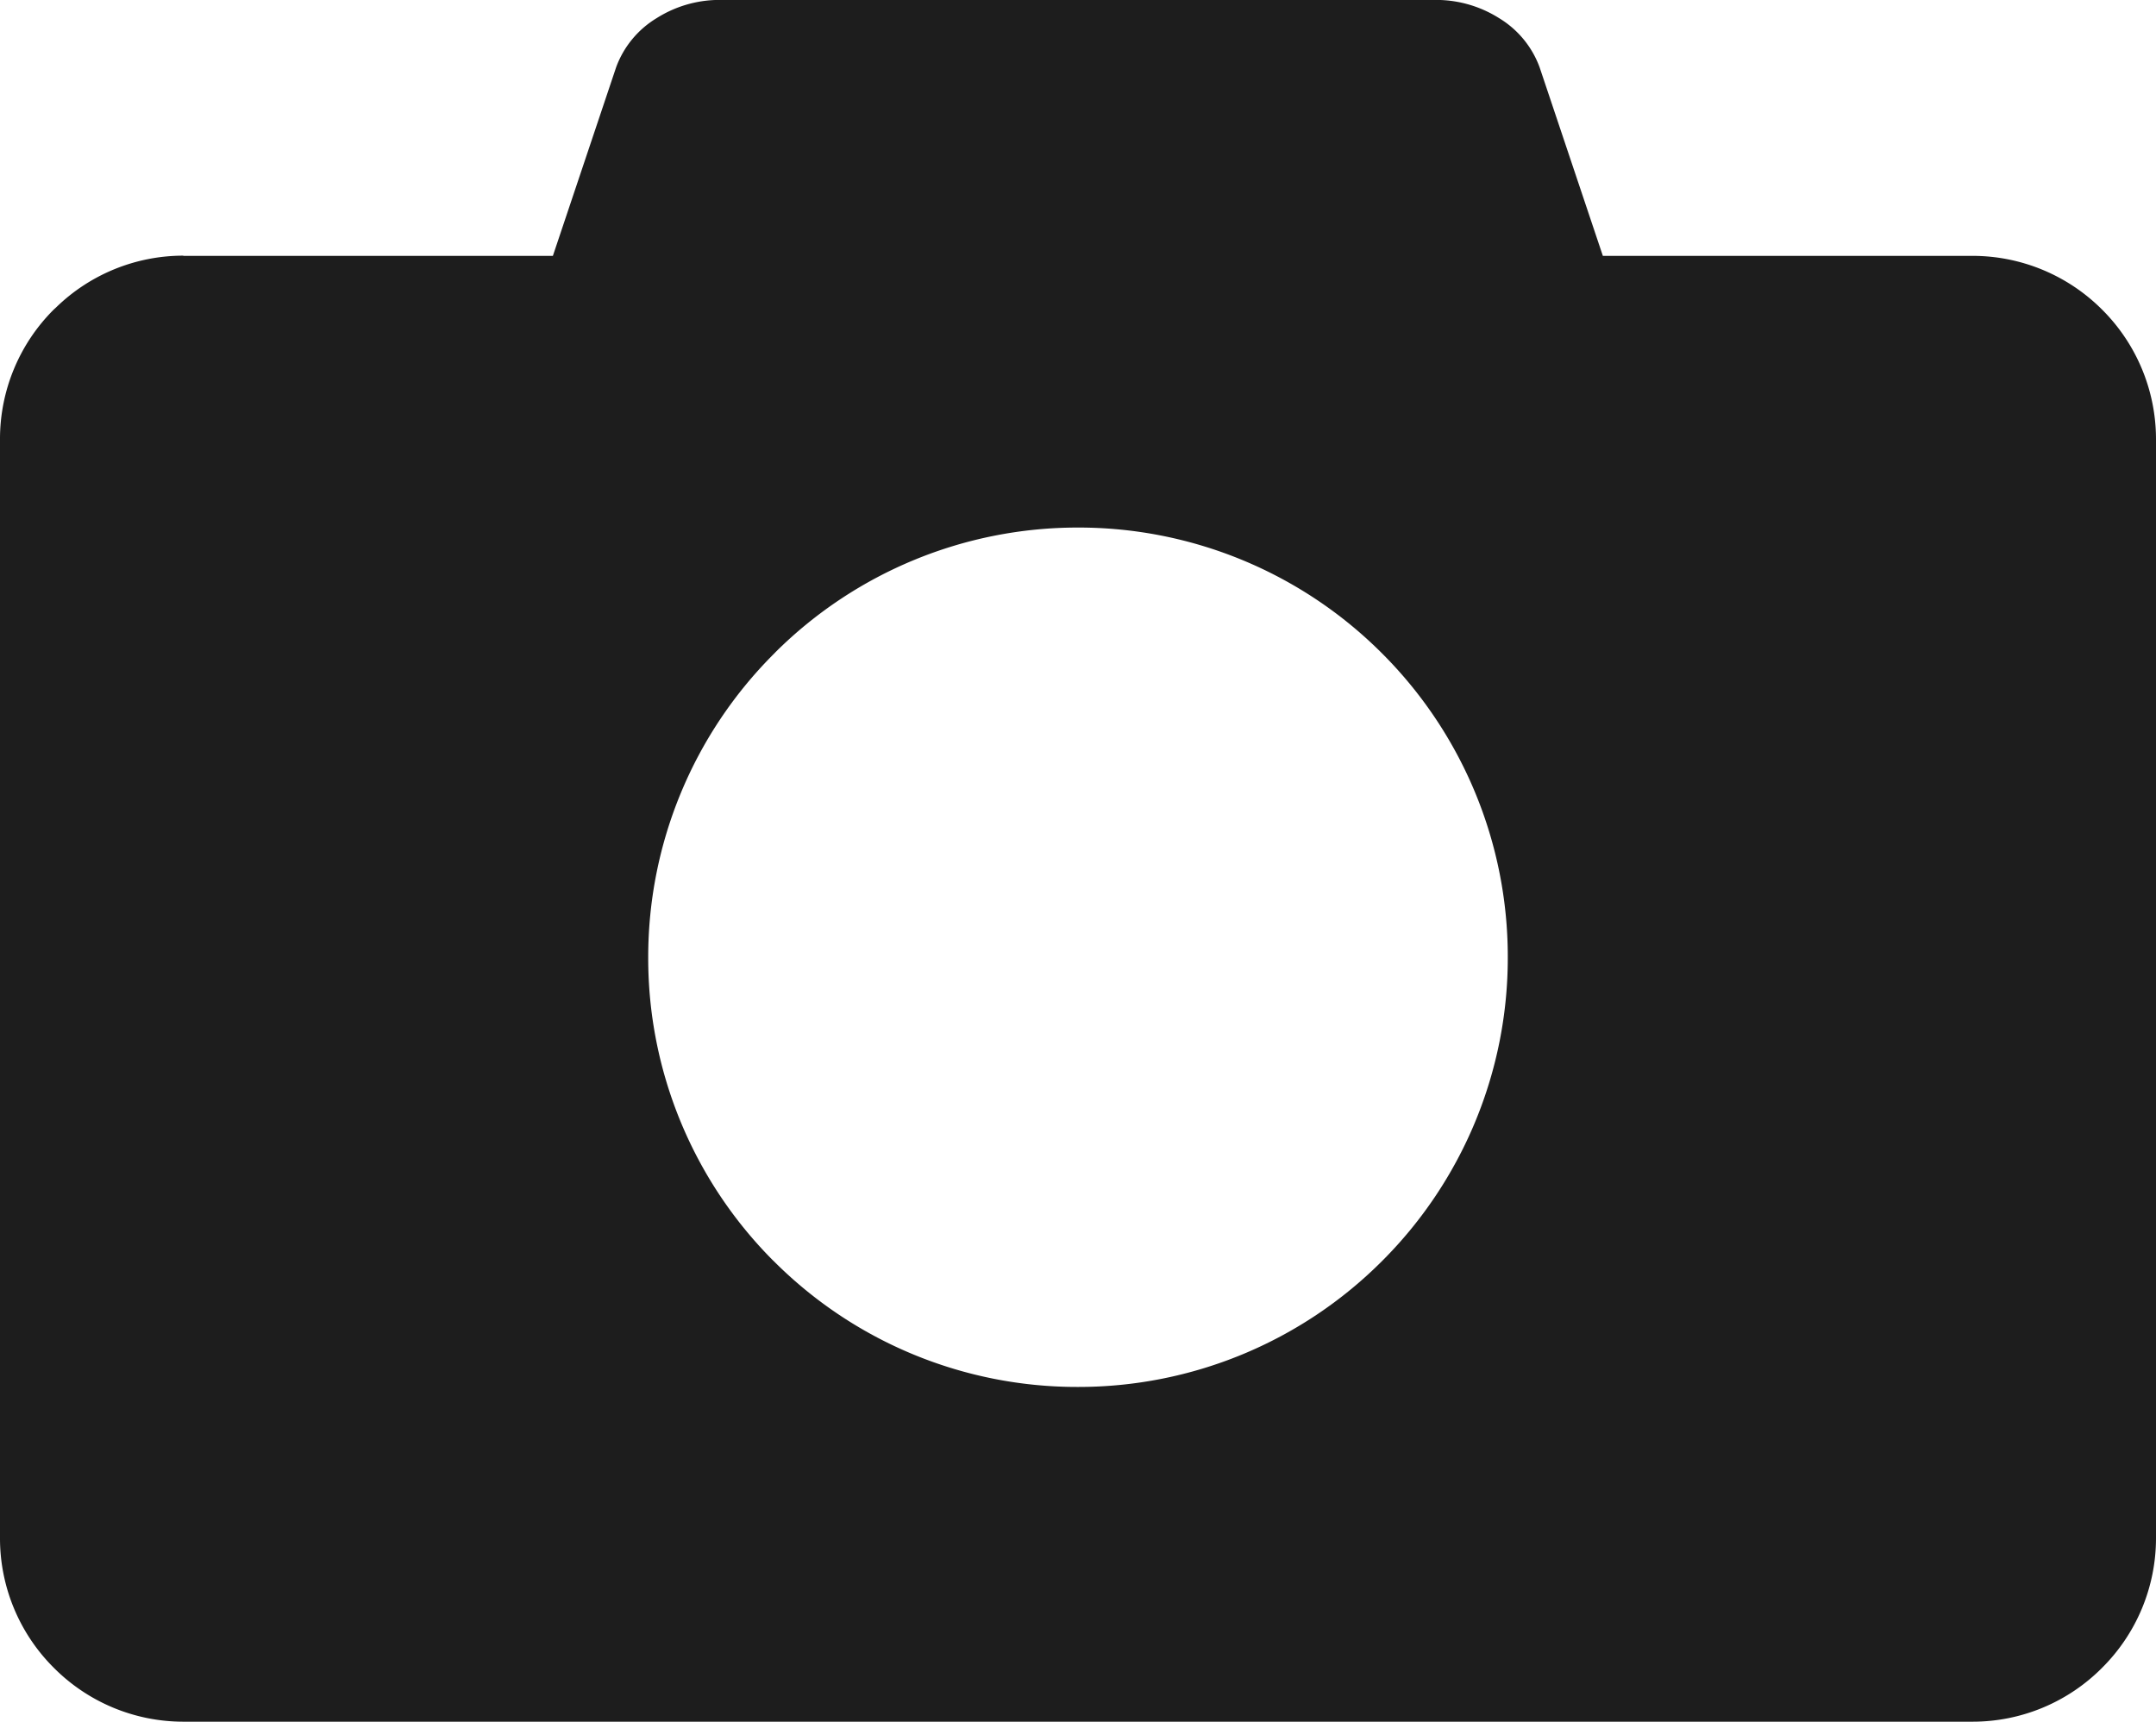
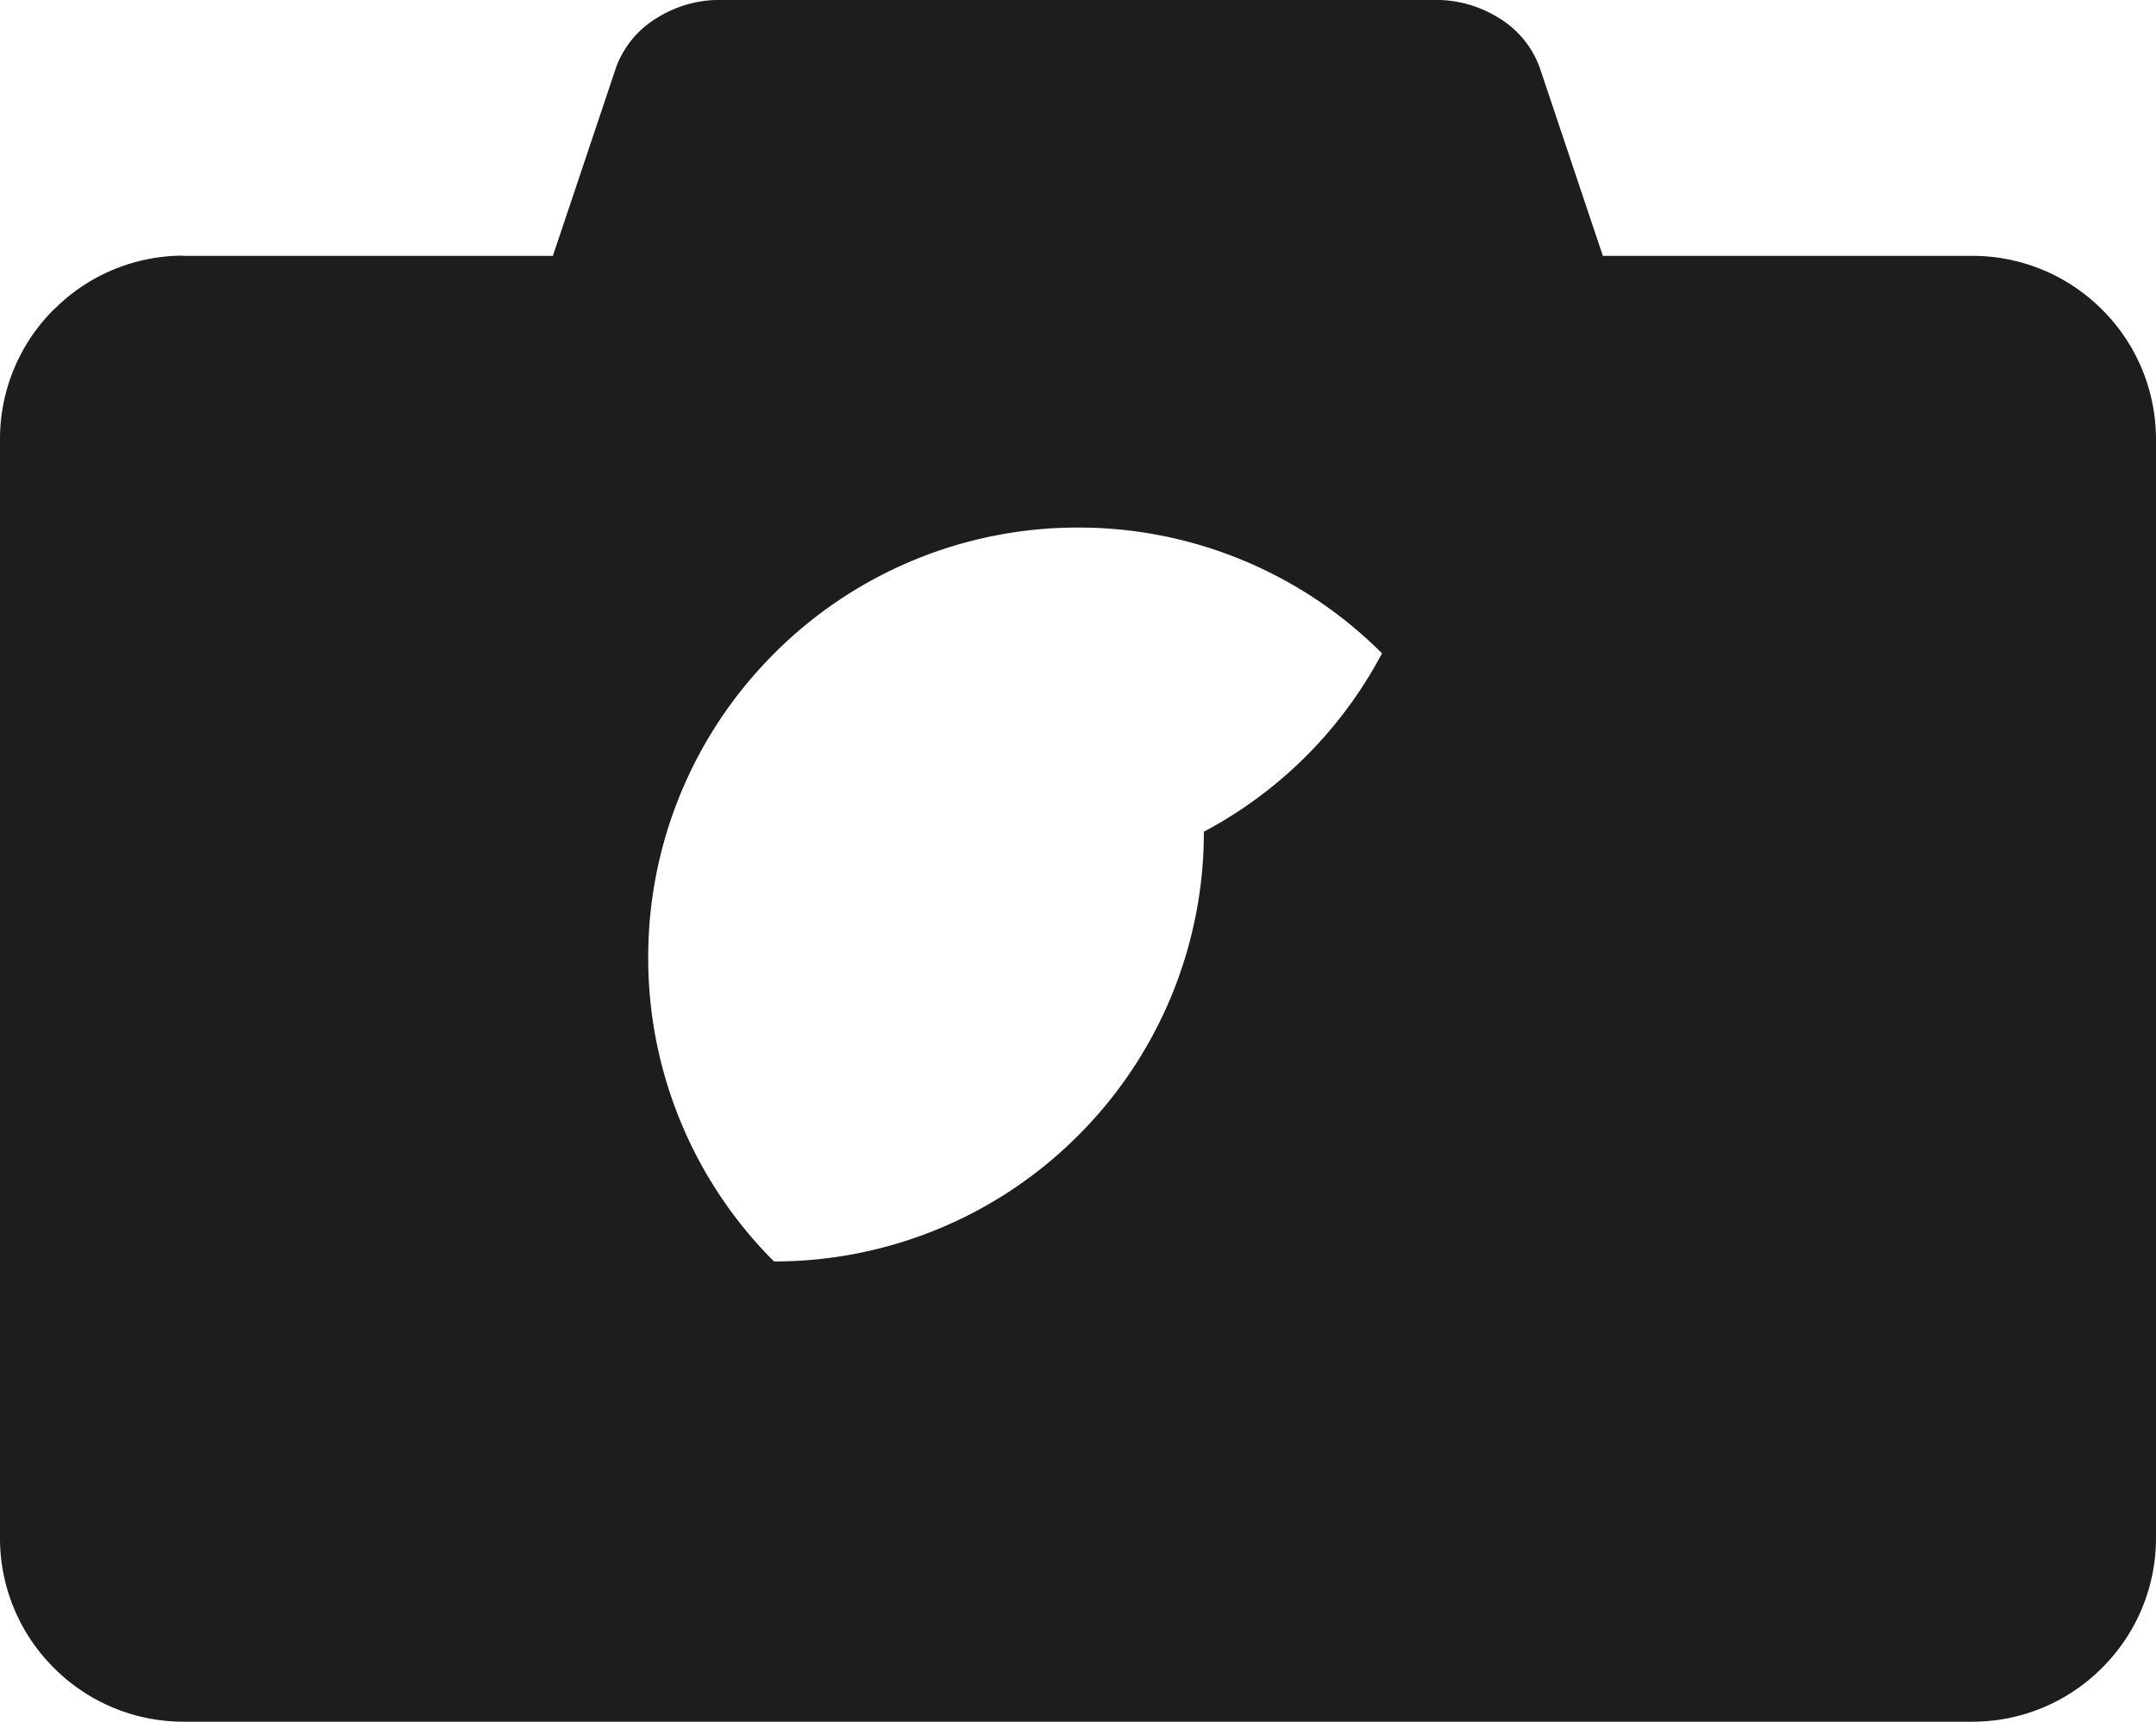
<svg xmlns="http://www.w3.org/2000/svg" width="32" height="25.557" viewBox="0 0 32 25.557">
  <g id="layer_1" transform="translate(-1 -4.222)">
-     <path id="パス_19403" data-name="パス 19403" d="M21.512-20.08A6.363,6.363,0,0,0,17-21.947,6.362,6.362,0,0,0,12.513-20.1l-.024.025a6.36,6.36,0,0,0-1.868,4.511,6.358,6.358,0,0,0,1.843,4.487l.025.024A6.359,6.359,0,0,0,17-9.19a6.367,6.367,0,0,0,4.512-1.868,6.358,6.358,0,0,0,1.867-4.511A6.363,6.363,0,0,0,21.512-20.08Zm-17.792-5.9H9.206l.939-2.8a1.425,1.425,0,0,1,.6-.728,1.746,1.746,0,0,1,.912-.271H22.339a1.752,1.752,0,0,1,.912.271,1.426,1.426,0,0,1,.6.728l.939,2.8h5.487a2.718,2.718,0,0,1,1.925.8A2.715,2.715,0,0,1,33-23.264V-6.941a2.714,2.714,0,0,1-.8,1.92,2.708,2.708,0,0,1-1.92.8H3.719A2.711,2.711,0,0,1,1.8-5.02,2.711,2.711,0,0,1,1-6.941V-23.264a2.712,2.712,0,0,1,.8-1.921l.031-.028a2.708,2.708,0,0,1,1.89-.77" transform="translate(0 34)" fill="#1d1d1d" />
+     <path id="パス_19403" data-name="パス 19403" d="M21.512-20.08A6.363,6.363,0,0,0,17-21.947,6.362,6.362,0,0,0,12.513-20.1l-.024.025a6.36,6.36,0,0,0-1.868,4.511,6.358,6.358,0,0,0,1.843,4.487l.025.024a6.367,6.367,0,0,0,4.512-1.868,6.358,6.358,0,0,0,1.867-4.511A6.363,6.363,0,0,0,21.512-20.08Zm-17.792-5.9H9.206l.939-2.8a1.425,1.425,0,0,1,.6-.728,1.746,1.746,0,0,1,.912-.271H22.339a1.752,1.752,0,0,1,.912.271,1.426,1.426,0,0,1,.6.728l.939,2.8h5.487a2.718,2.718,0,0,1,1.925.8A2.715,2.715,0,0,1,33-23.264V-6.941a2.714,2.714,0,0,1-.8,1.92,2.708,2.708,0,0,1-1.92.8H3.719A2.711,2.711,0,0,1,1.8-5.02,2.711,2.711,0,0,1,1-6.941V-23.264a2.712,2.712,0,0,1,.8-1.921l.031-.028a2.708,2.708,0,0,1,1.89-.77" transform="translate(0 34)" fill="#1d1d1d" />
  </g>
</svg>